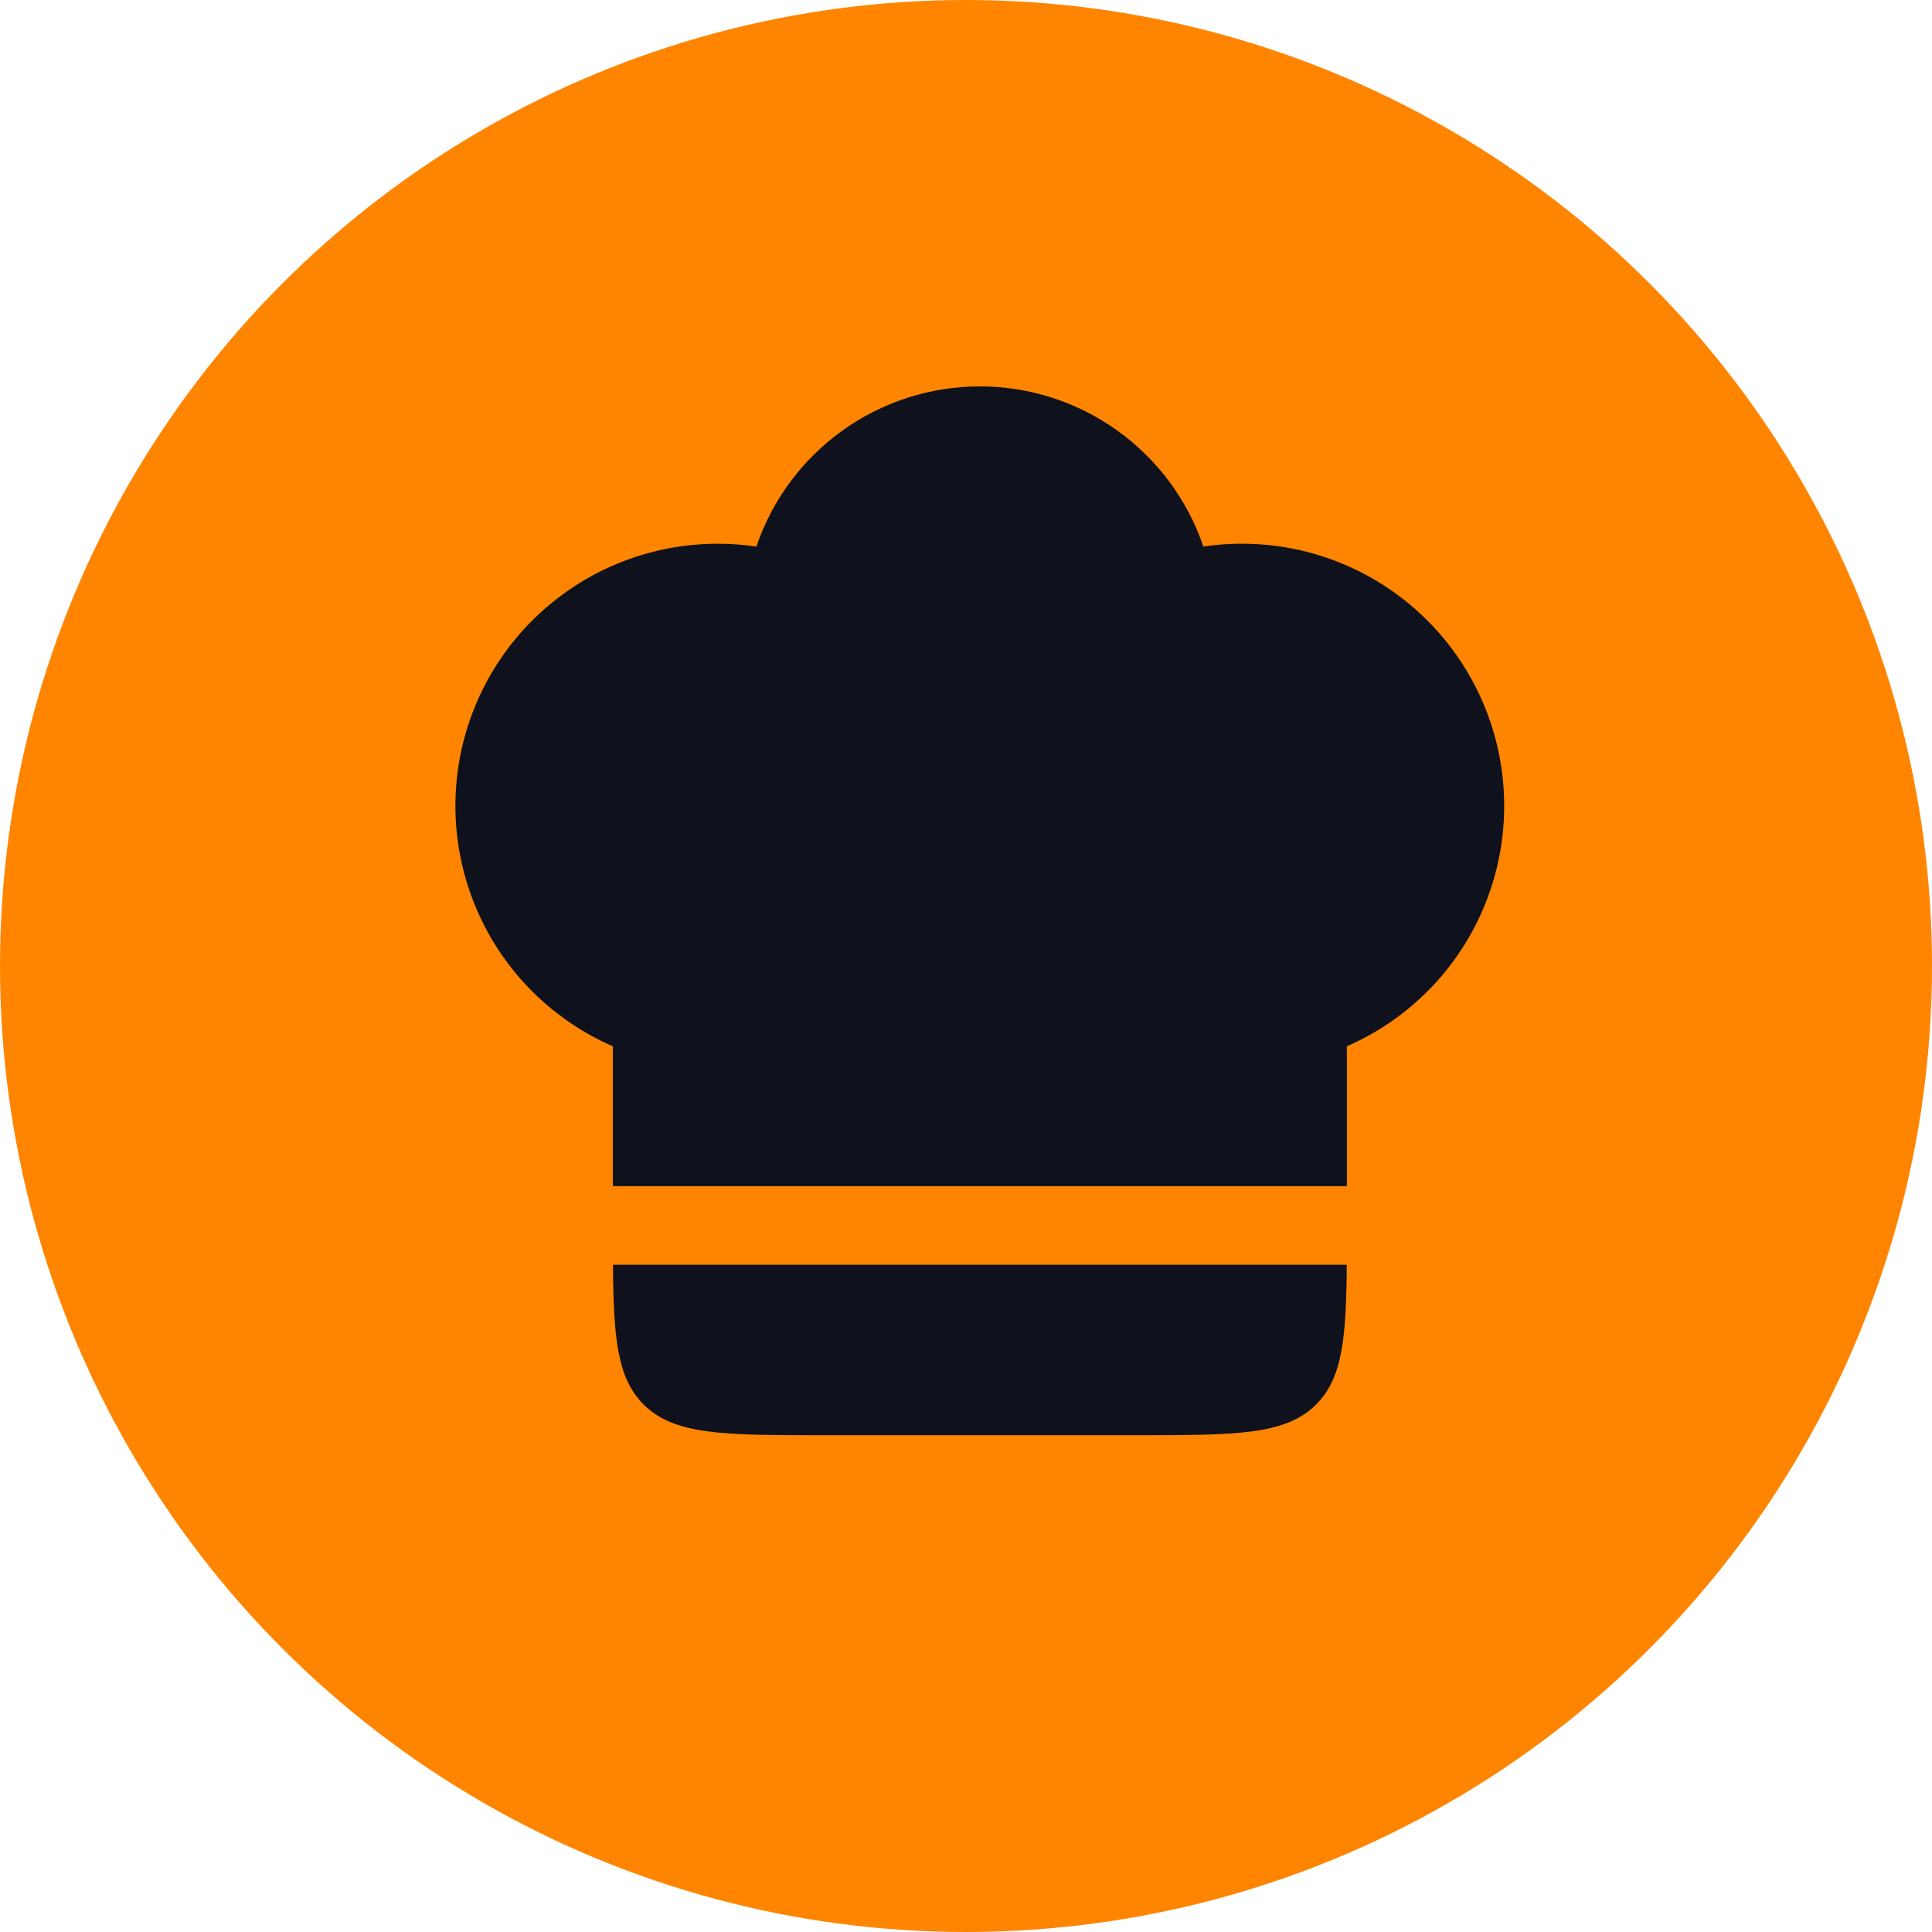
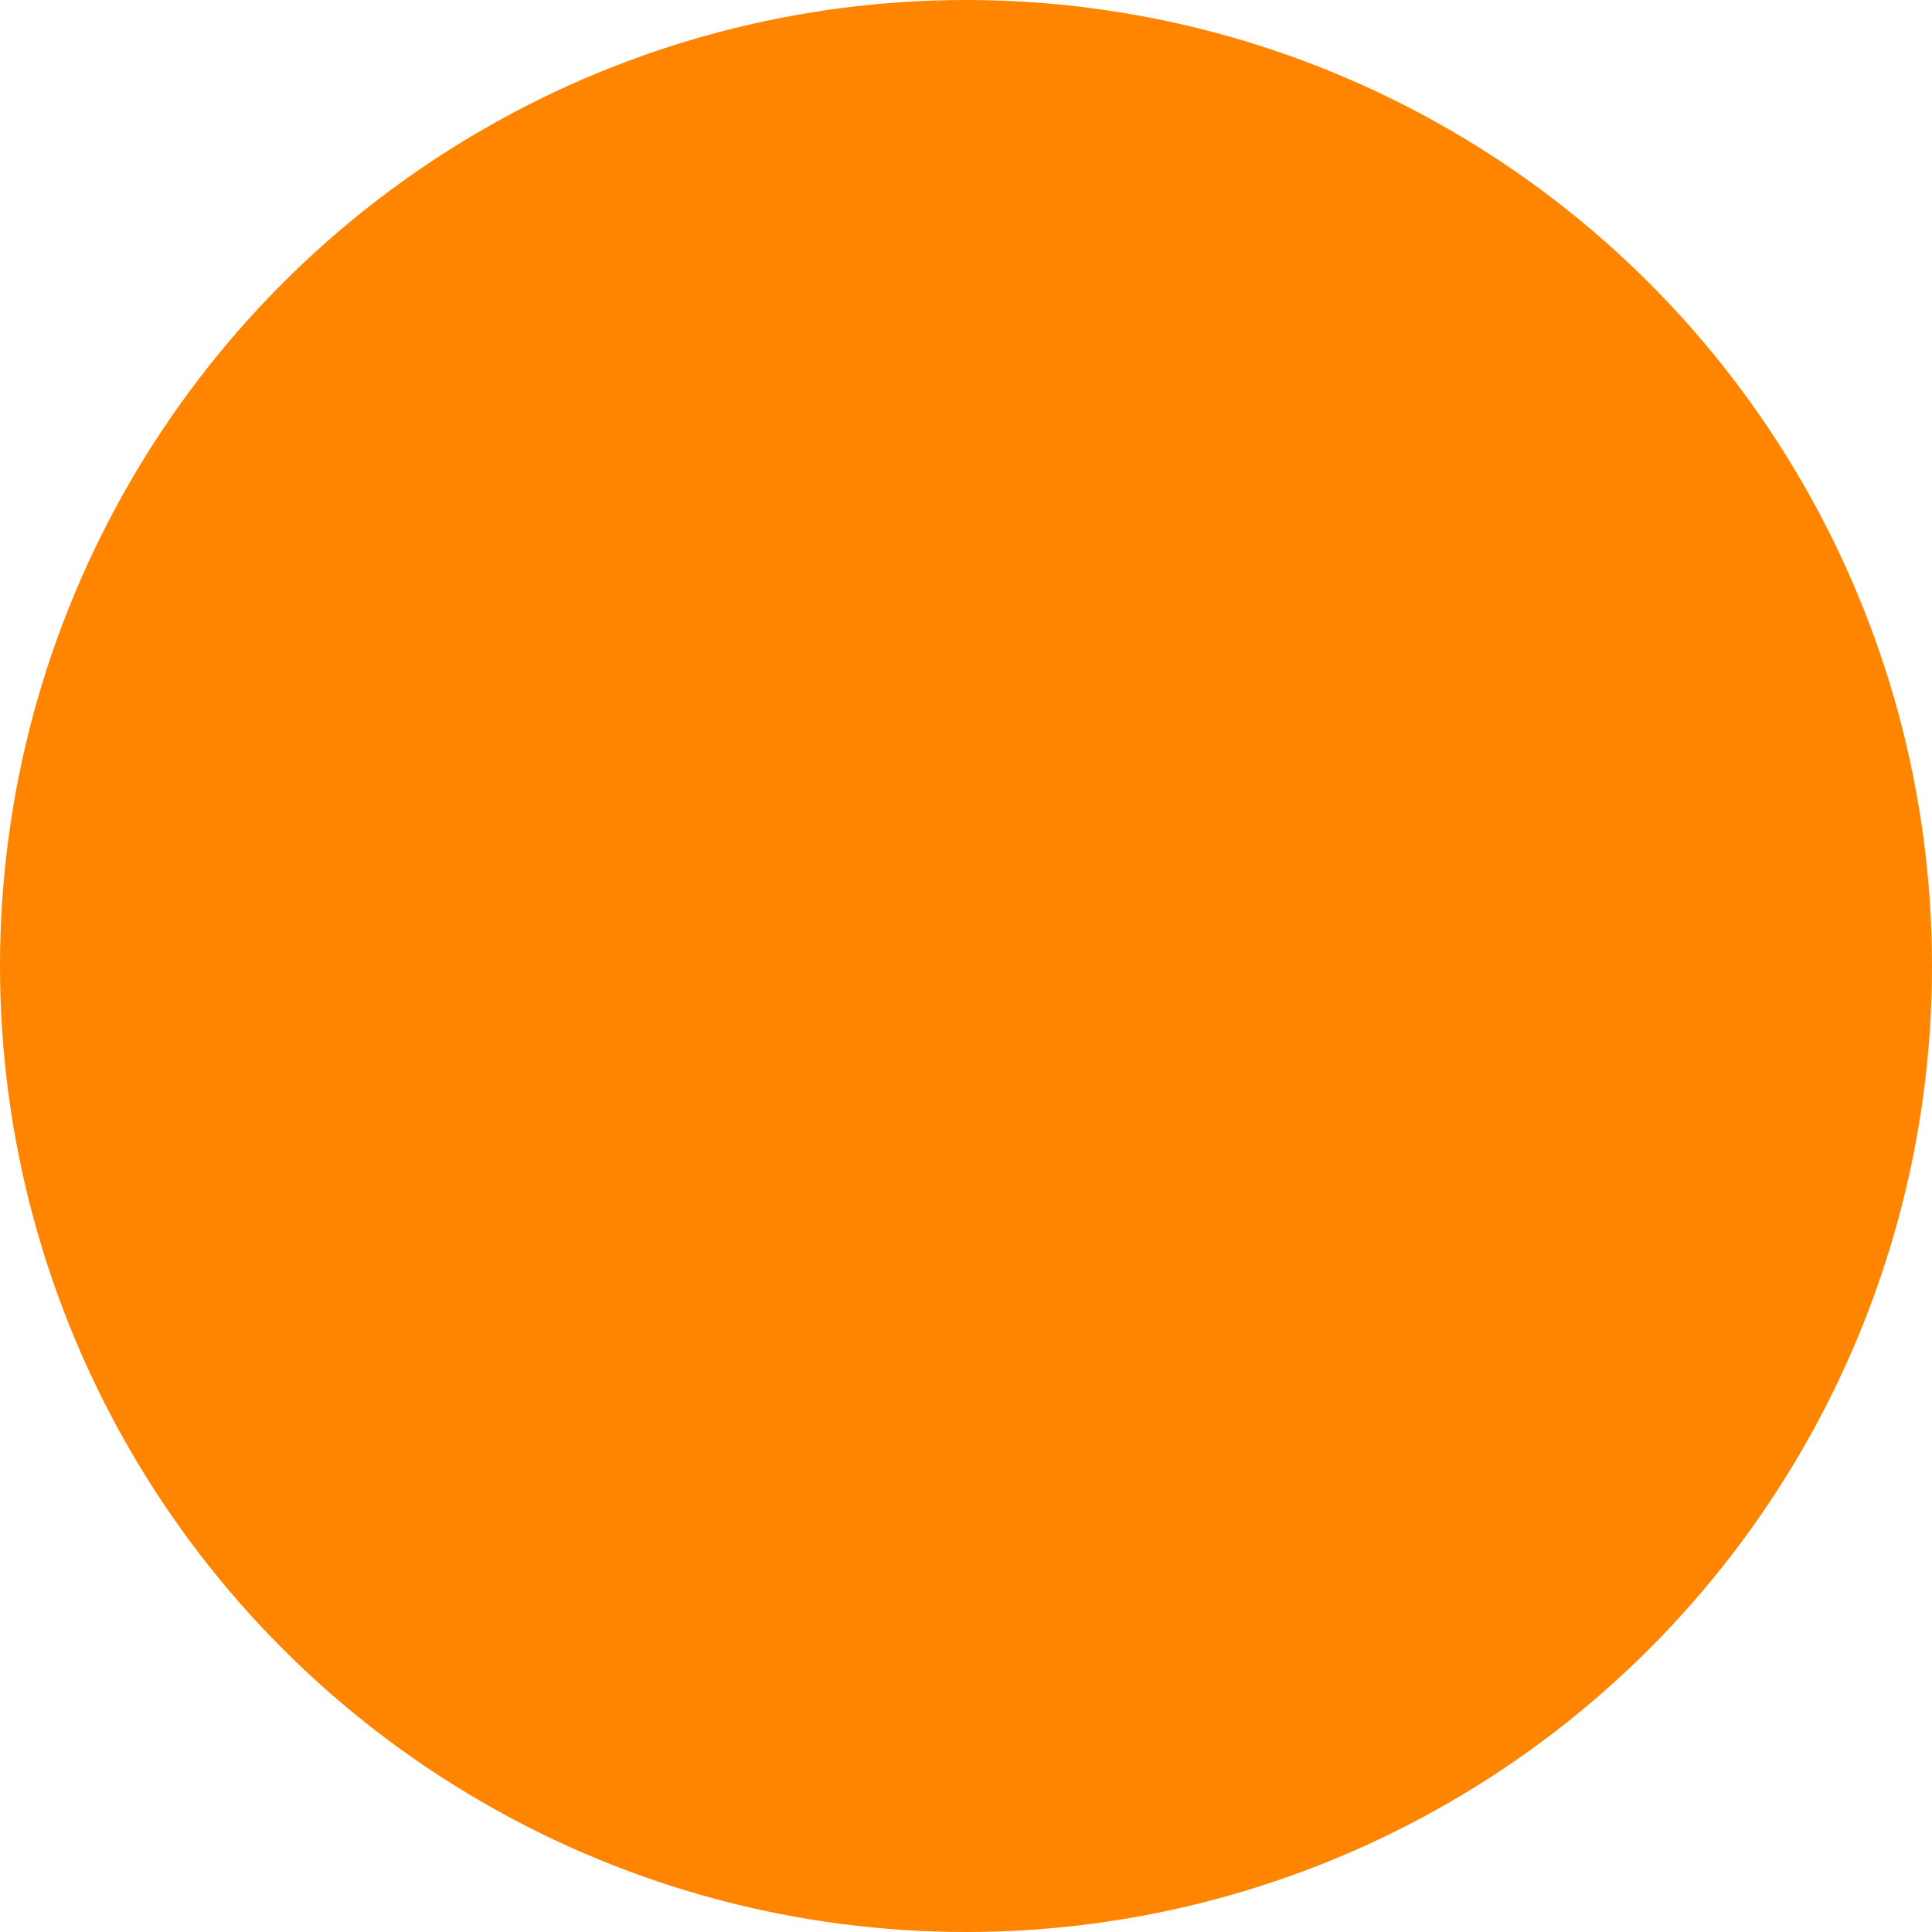
<svg xmlns="http://www.w3.org/2000/svg" width="140" height="140" viewBox="0 0 140 140" fill="none">
  <circle cx="70" cy="70" r="70" fill="#FF8500" />
-   <path d="M52.009 39.402C47.642 39.399 43.408 40.901 40.019 43.654C36.63 46.408 34.293 50.245 33.401 54.52C32.509 58.795 33.116 63.247 35.122 67.127C37.127 71.006 40.407 74.076 44.41 75.82V85.951H97.599V75.82C101.821 73.977 105.23 70.663 107.192 66.494C109.153 62.325 109.533 57.586 108.262 53.157C106.99 48.729 104.153 44.914 100.279 42.421C96.405 39.928 91.757 38.928 87.201 39.607C86.052 36.223 83.872 33.283 80.967 31.201C78.062 29.119 74.578 28 71.005 28C67.431 28 63.947 29.119 61.042 31.201C58.138 33.283 55.958 36.223 54.809 39.607C53.882 39.47 52.946 39.402 52.009 39.402ZM97.592 91.65H44.418C44.456 96.959 44.725 99.866 46.636 101.773C48.863 104 52.442 104 59.607 104H82.402C89.568 104 93.147 104 95.373 101.773C97.284 99.866 97.554 96.959 97.592 91.65Z" fill="#0F121C" />
</svg>